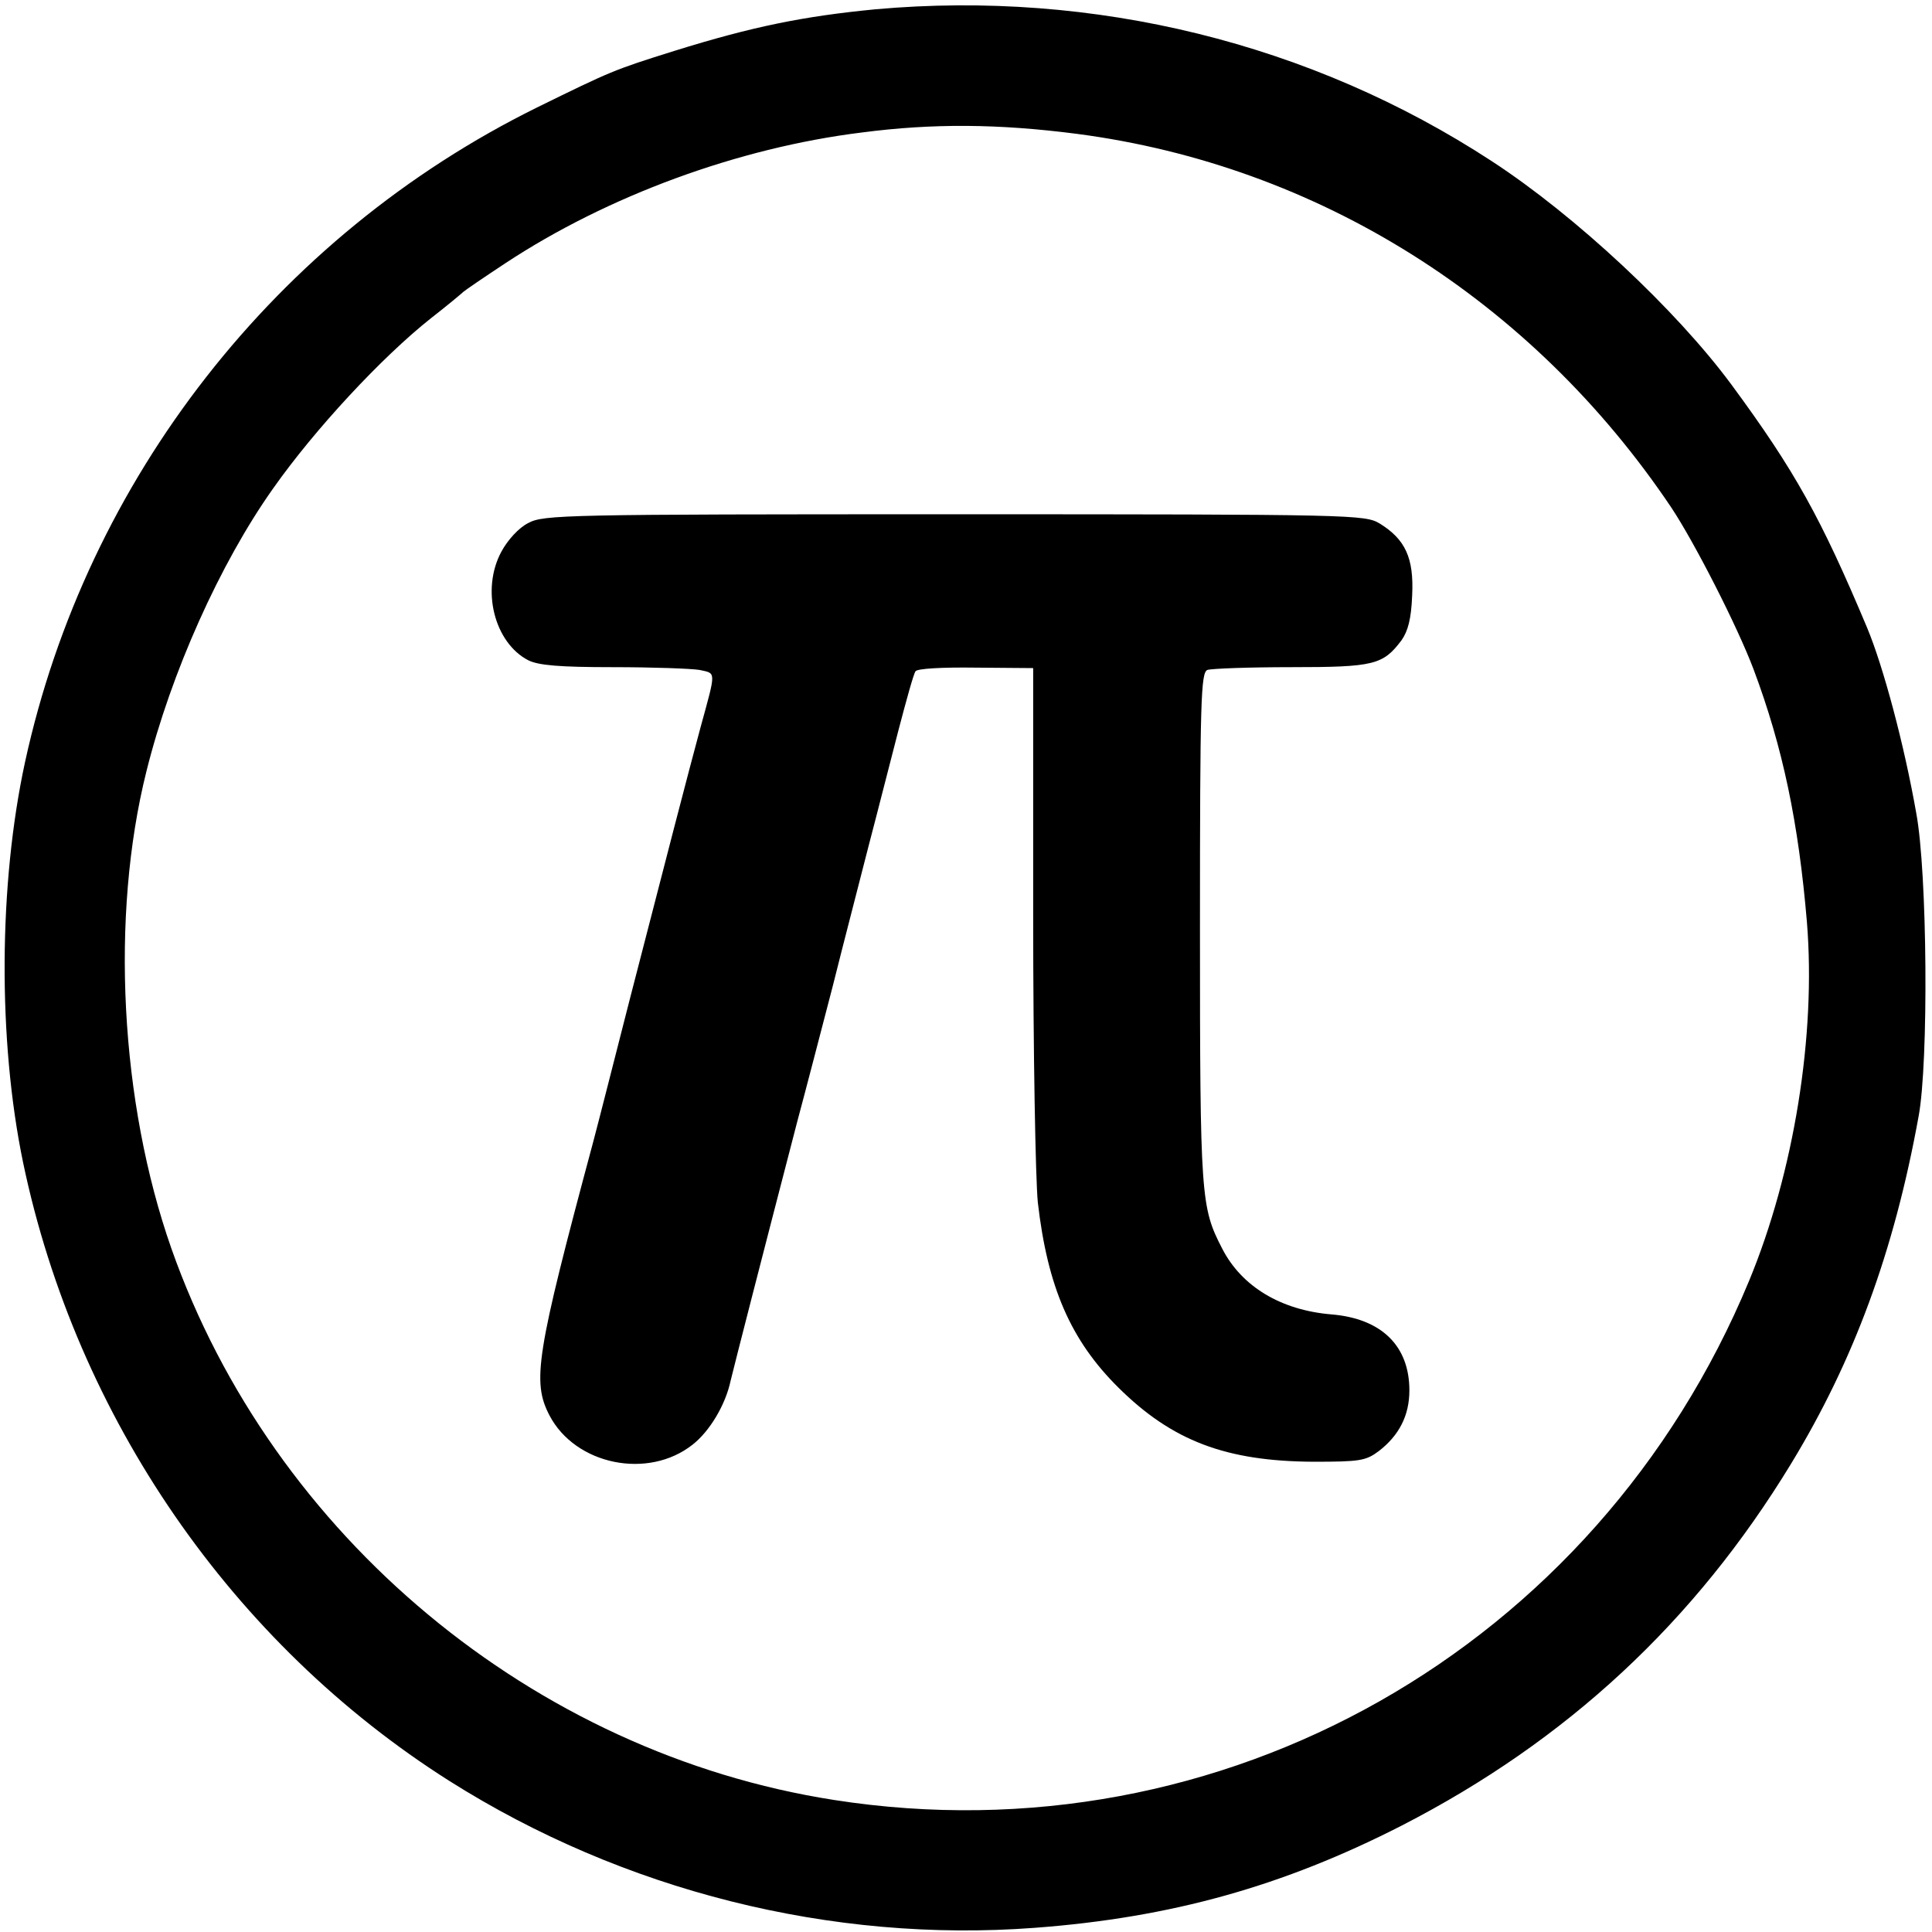
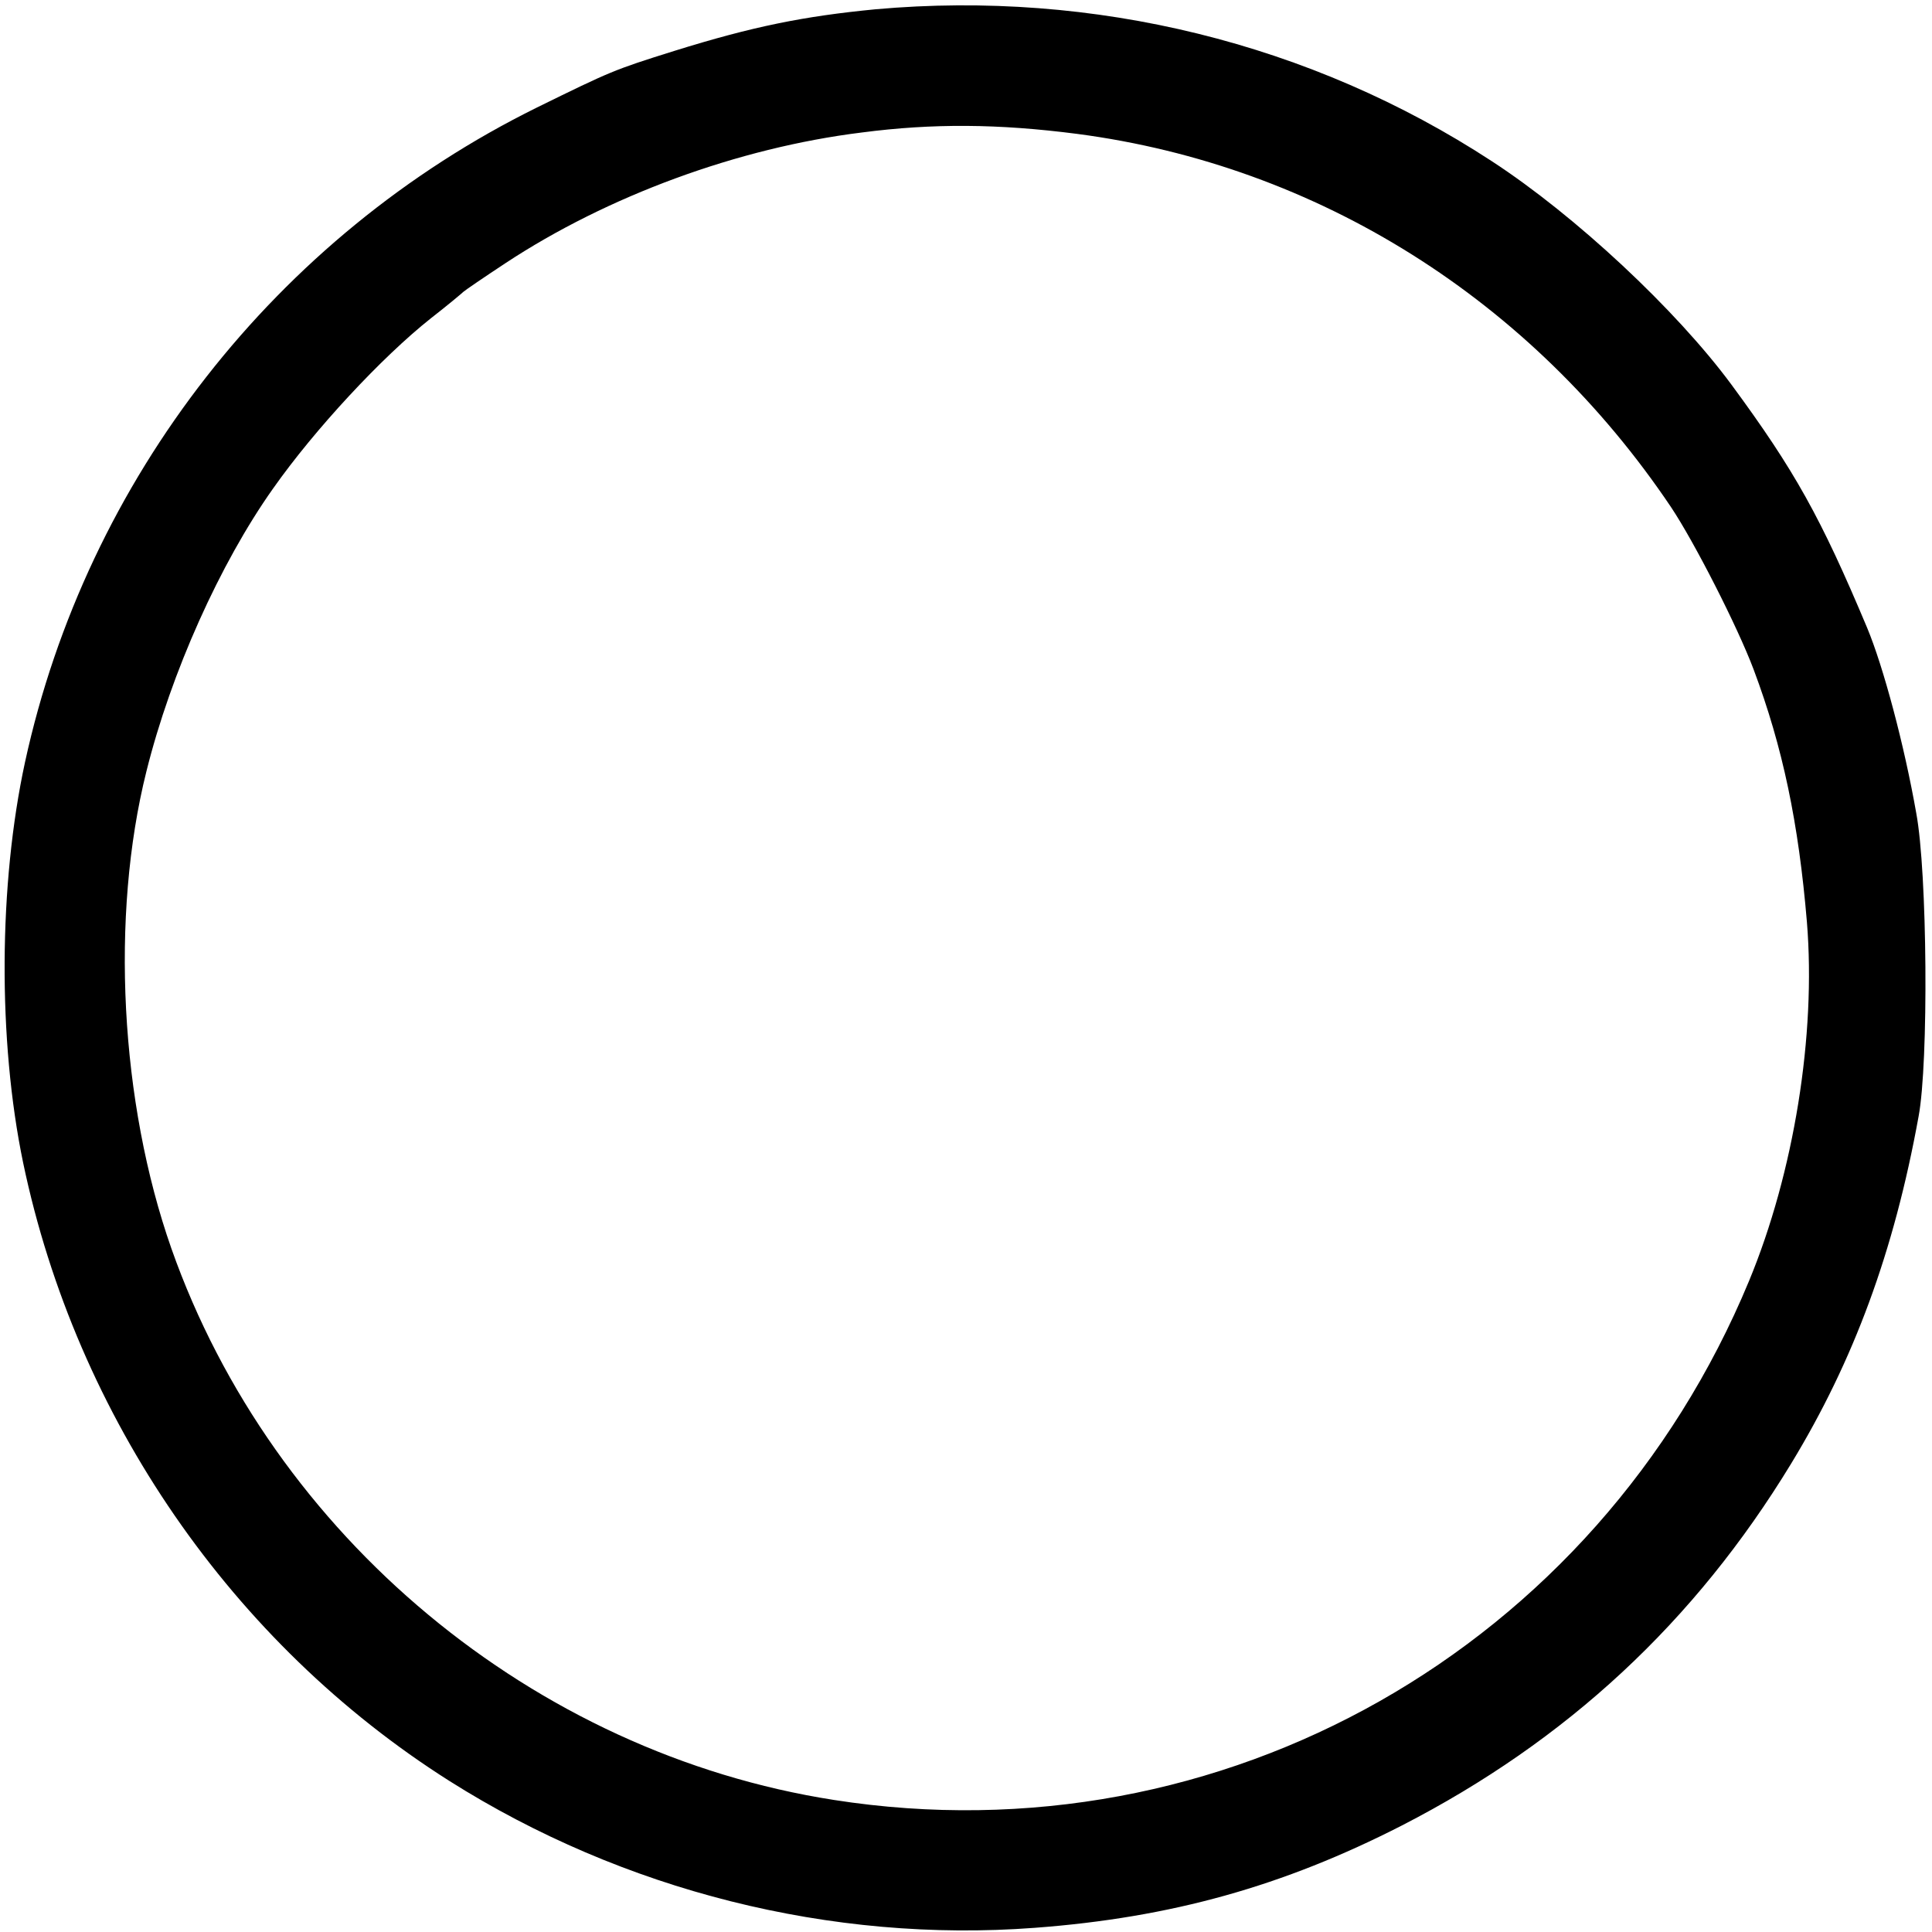
<svg xmlns="http://www.w3.org/2000/svg" version="1.0" width="417pt" height="417pt" viewBox="0 0 417 417" preserveAspectRatio="xMidYMid meet">
  <g transform="translate(0,417) scale(0.1,-0.1)" fill="#000000" stroke="none">
    <path d="M1890 4150 c-155 -15 -265 -37 -435 -90 -131 -41 -137 -44 -296 -122 -563 -278 -972 -802 -1105 -1413 -57 -263 -59 -600 -4 -865 115 -549 451 -1037 920 -1334 375 -237 824 -350 1263 -317 295 22 537 90 793 221 356 183 632 439 840 781 135 222 222 457 275 749 22 117 19 527 -5 655 -26 148 -71 316 -106 400 -100 238 -156 339 -293 525 -119 161 -336 364 -517 482 -390 255 -859 370 -1330 328z m435 -269 c519 -68 981 -358 1282 -806 50 -75 143 -257 178 -350 63 -168 97 -331 115 -545 20 -244 -28 -541 -125 -775 -329 -793 -1137 -1251 -1975 -1120 -648 101 -1211 569 -1430 1190 -111 316 -132 718 -54 1030 53 213 159 449 273 610 90 128 235 284 341 368 36 28 67 54 70 57 3 3 44 31 91 62 220 145 502 249 769 282 153 20 295 19 465 -3z" />
-     <path d="M1140 3041 c-20 -10 -44 -36 -58 -62 -44 -82 -15 -196 58 -234 22 -11 66 -15 183 -15 85 0 169 -3 187 -6 36 -8 36 0 2 -124 -26 -96 -77 -293 -153 -588 -33 -129 -68 -267 -79 -308 -123 -458 -132 -516 -94 -589 56 -107 213 -139 309 -63 37 29 71 86 82 138 10 41 64 252 144 560 17 63 51 194 76 290 24 96 60 234 78 305 19 72 47 183 64 248 17 65 33 123 37 128 3 6 57 9 130 8 l124 -1 0 -532 c0 -298 5 -570 10 -621 21 -183 71 -298 174 -400 116 -115 232 -159 421 -160 100 0 113 2 141 23 44 34 66 77 66 131 0 96 -60 155 -168 164 -109 9 -194 60 -236 142 -46 89 -48 109 -48 691 0 494 2 552 16 558 9 3 90 6 181 6 179 0 198 5 238 58 14 20 21 46 23 97 4 81 -15 121 -70 155 -32 19 -53 20 -918 20 -843 0 -887 -1 -920 -19z" />
  </g>
</svg>